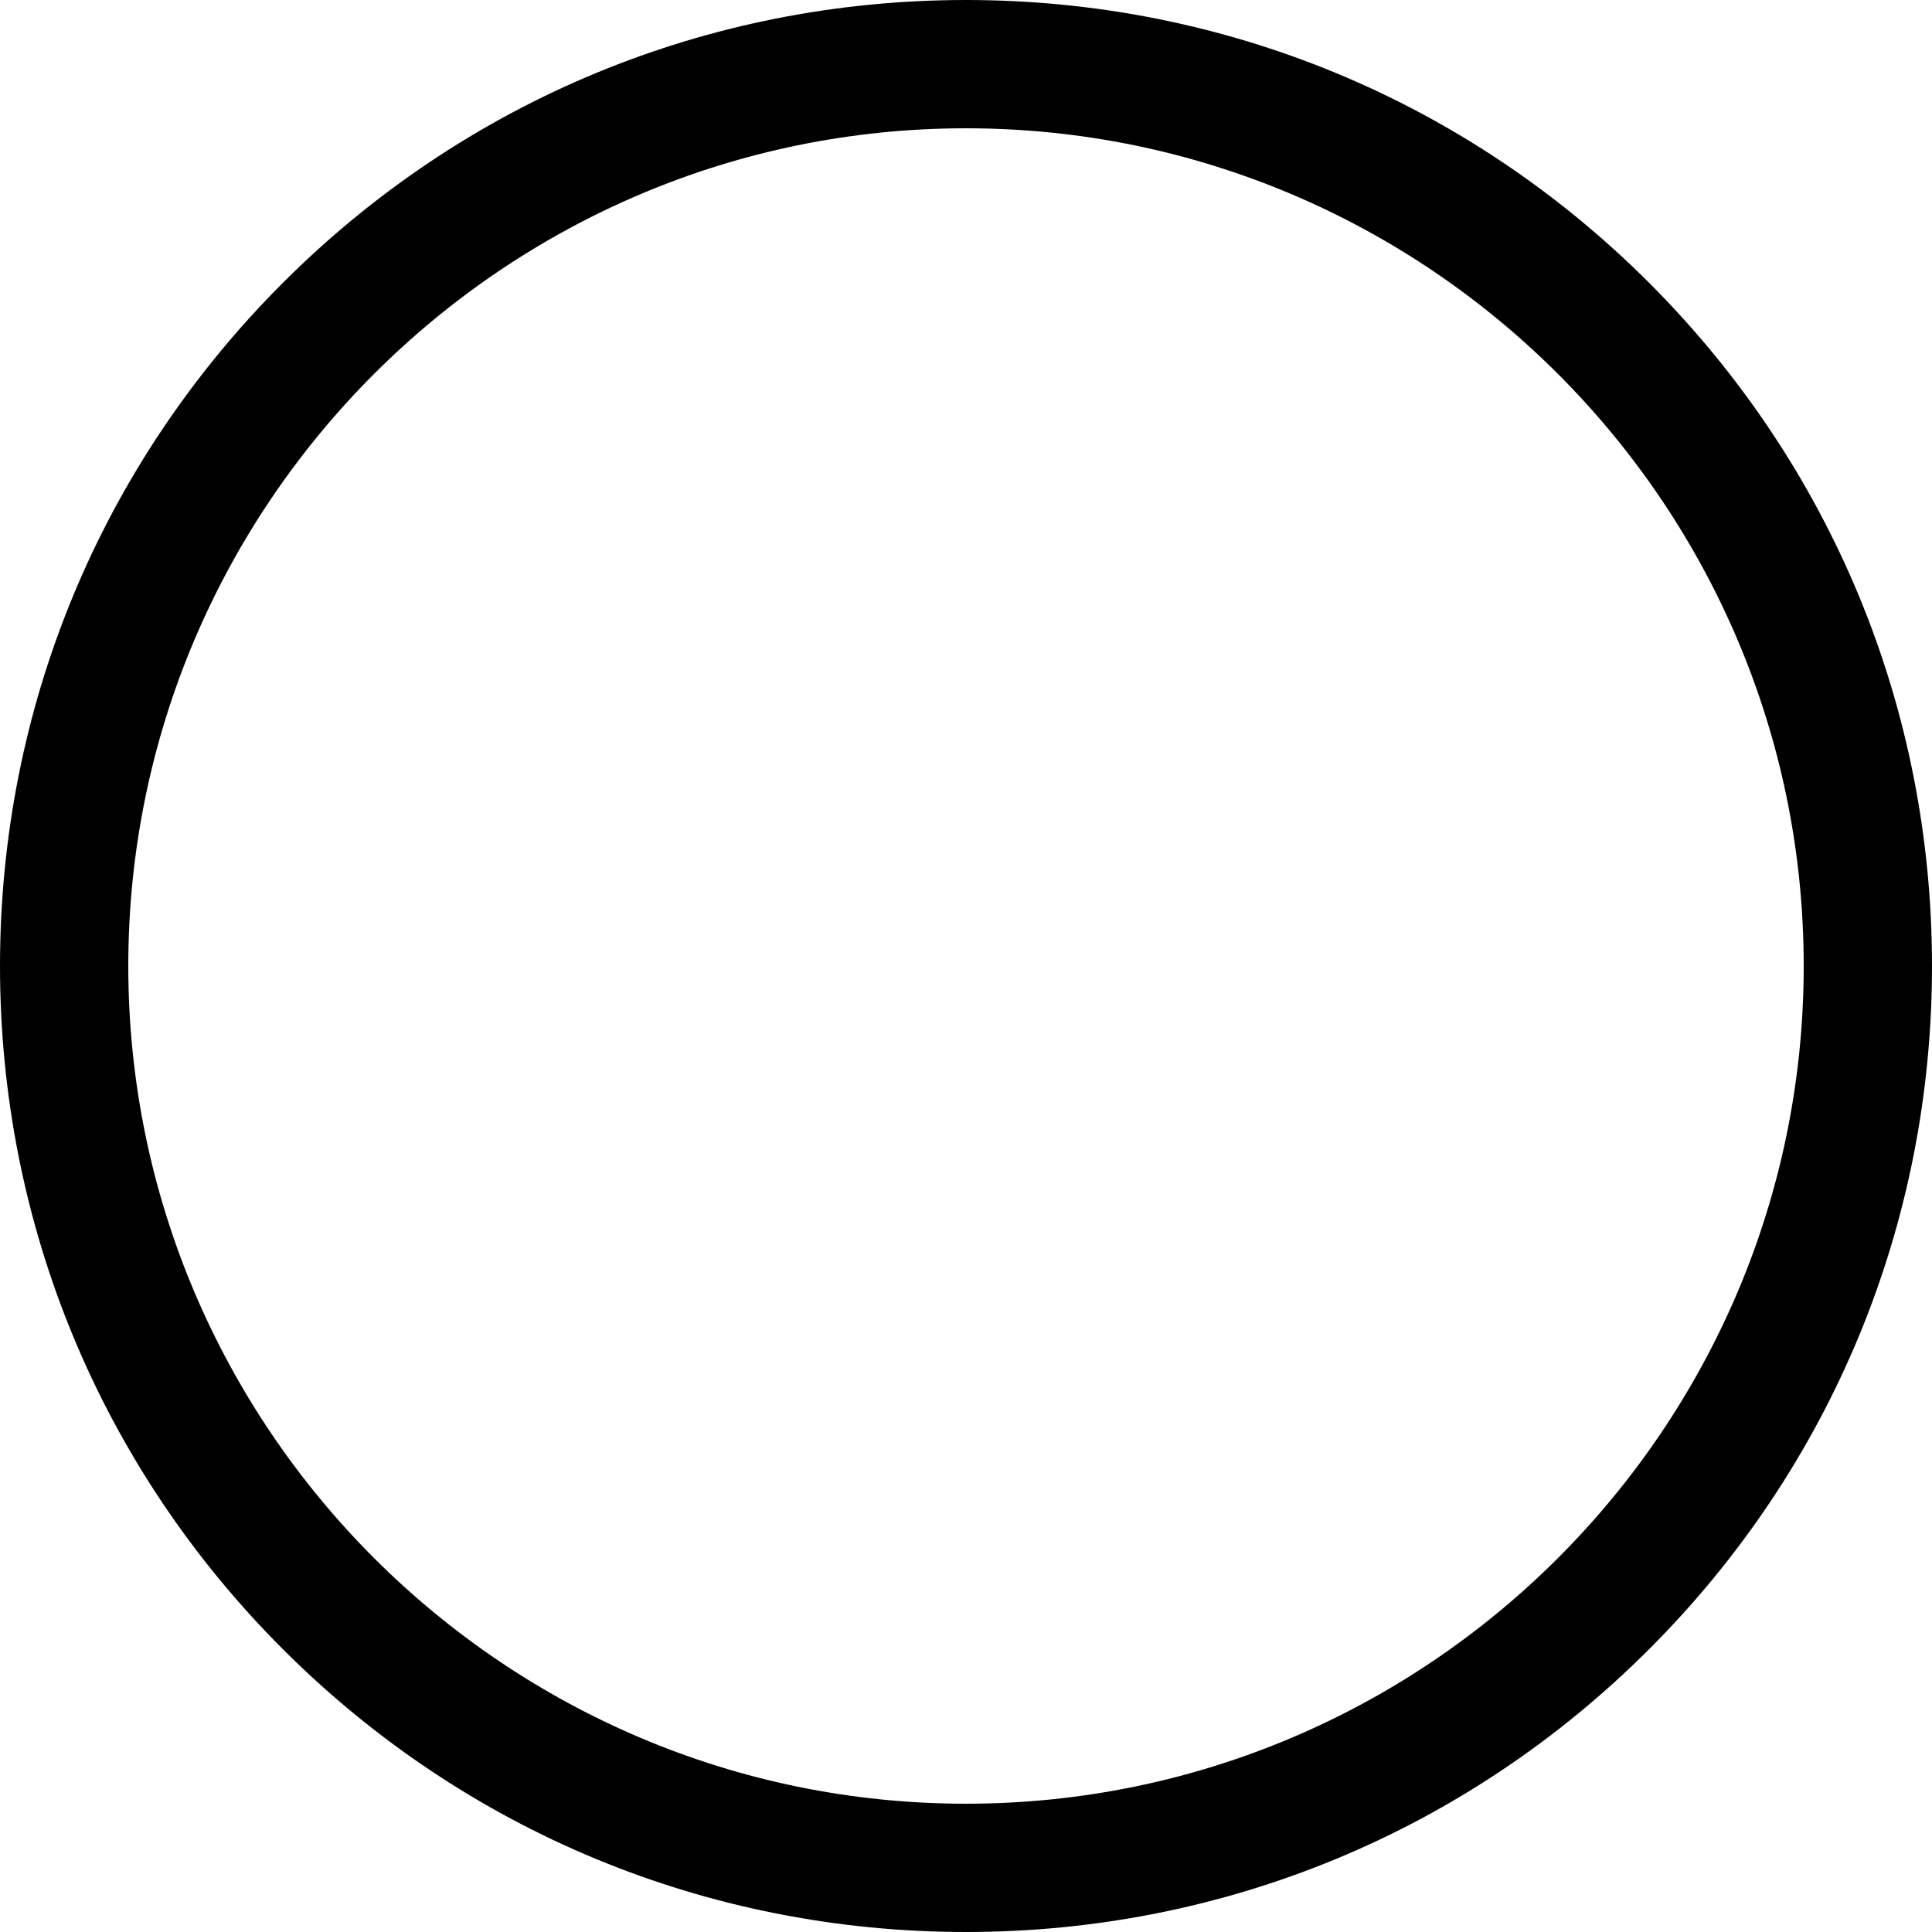
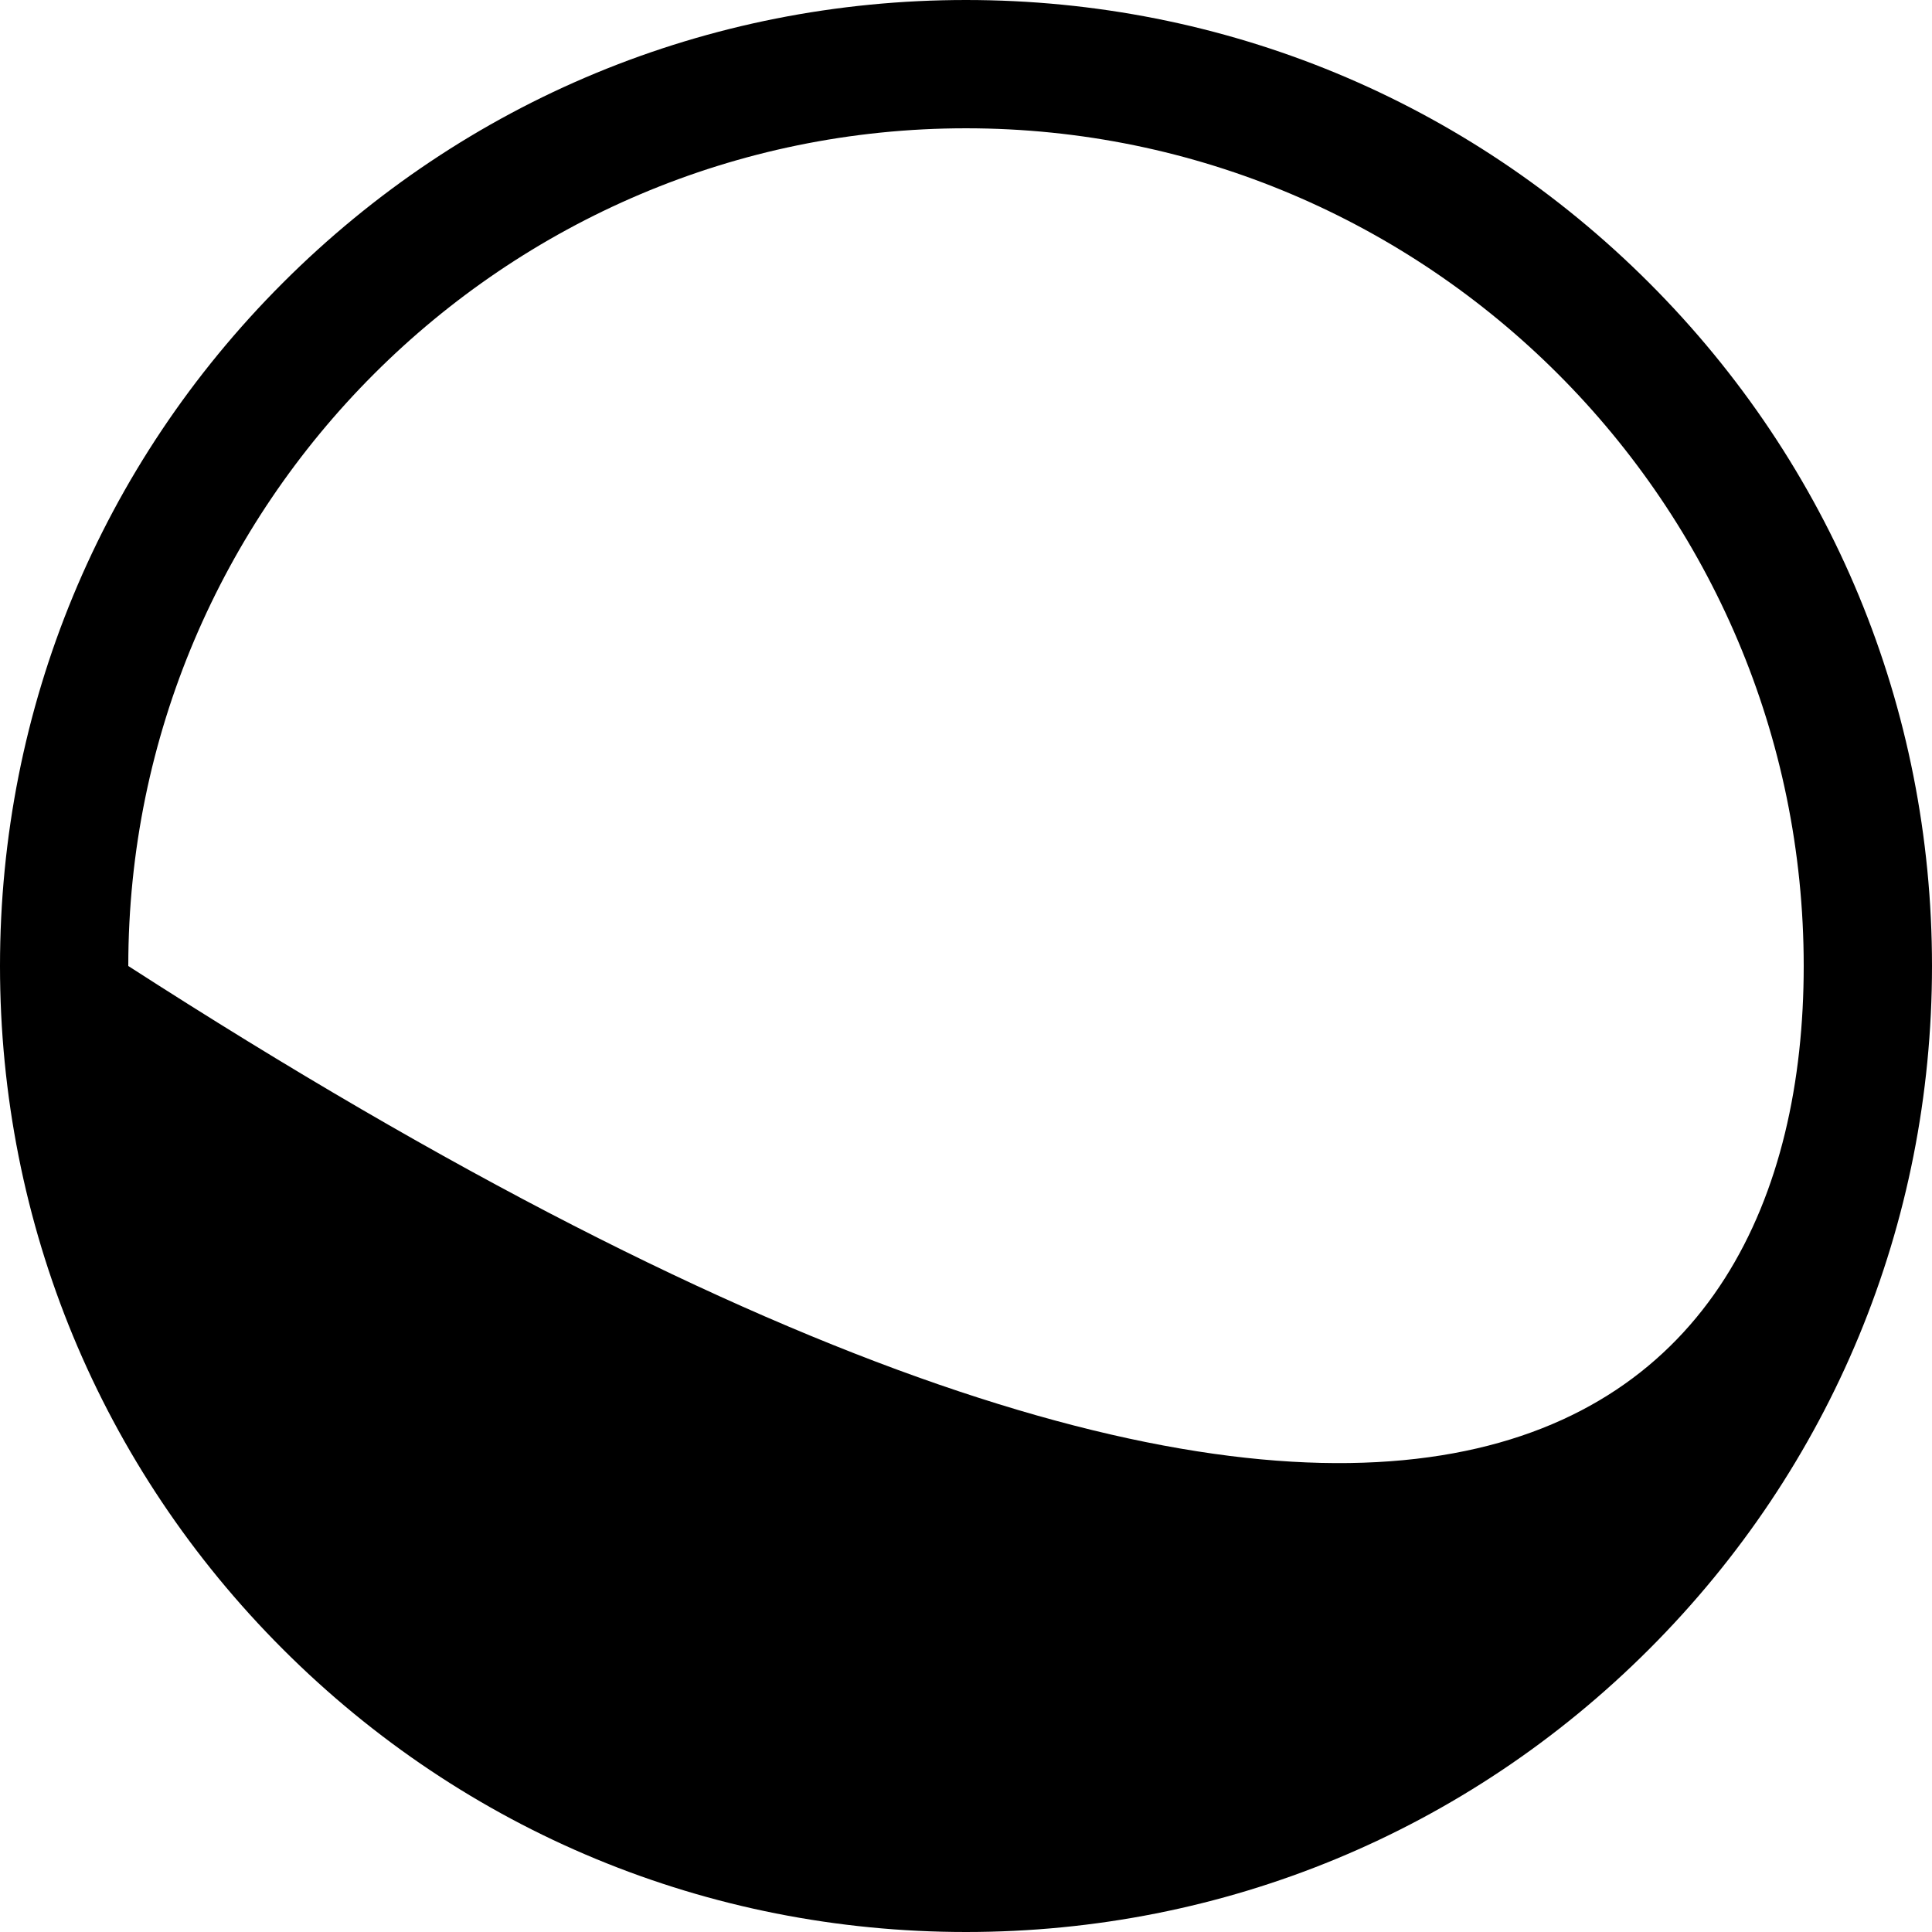
<svg xmlns="http://www.w3.org/2000/svg" width="1080" zoomAndPan="magnify" viewBox="0 0 810 810" height="1080" preserveAspectRatio="xMidYMid meet" version="1.0">
-   <path fill="#000000" d="M 405 810 C 296.785 810 195.047 767.879 118.586 691.418 C 42.121 614.953 0 513.215 0 405 C 0 296.785 42.121 195.047 118.586 118.586 C 195.047 42.121 296.785 0 405 0 C 513.215 0 614.953 42.121 691.414 118.586 C 767.879 195.047 810 296.785 810 405 C 810 513.215 767.879 614.953 691.414 691.418 C 614.953 767.879 513.215 810 405 810 Z M 405 53.785 C 211.41 53.785 53.785 211.41 53.785 405 C 53.785 598.59 211.41 756.215 405 756.215 C 598.59 756.215 756.215 598.59 756.215 405 C 756.215 211.41 598.59 53.785 405 53.785 Z M 405 53.785 " fill-opacity="1" fill-rule="nonzero" />
+   <path fill="#000000" d="M 405 810 C 296.785 810 195.047 767.879 118.586 691.418 C 42.121 614.953 0 513.215 0 405 C 0 296.785 42.121 195.047 118.586 118.586 C 195.047 42.121 296.785 0 405 0 C 513.215 0 614.953 42.121 691.414 118.586 C 767.879 195.047 810 296.785 810 405 C 810 513.215 767.879 614.953 691.414 691.418 C 614.953 767.879 513.215 810 405 810 Z M 405 53.785 C 211.41 53.785 53.785 211.41 53.785 405 C 598.59 756.215 756.215 598.59 756.215 405 C 756.215 211.41 598.59 53.785 405 53.785 Z M 405 53.785 " fill-opacity="1" fill-rule="nonzero" />
</svg>